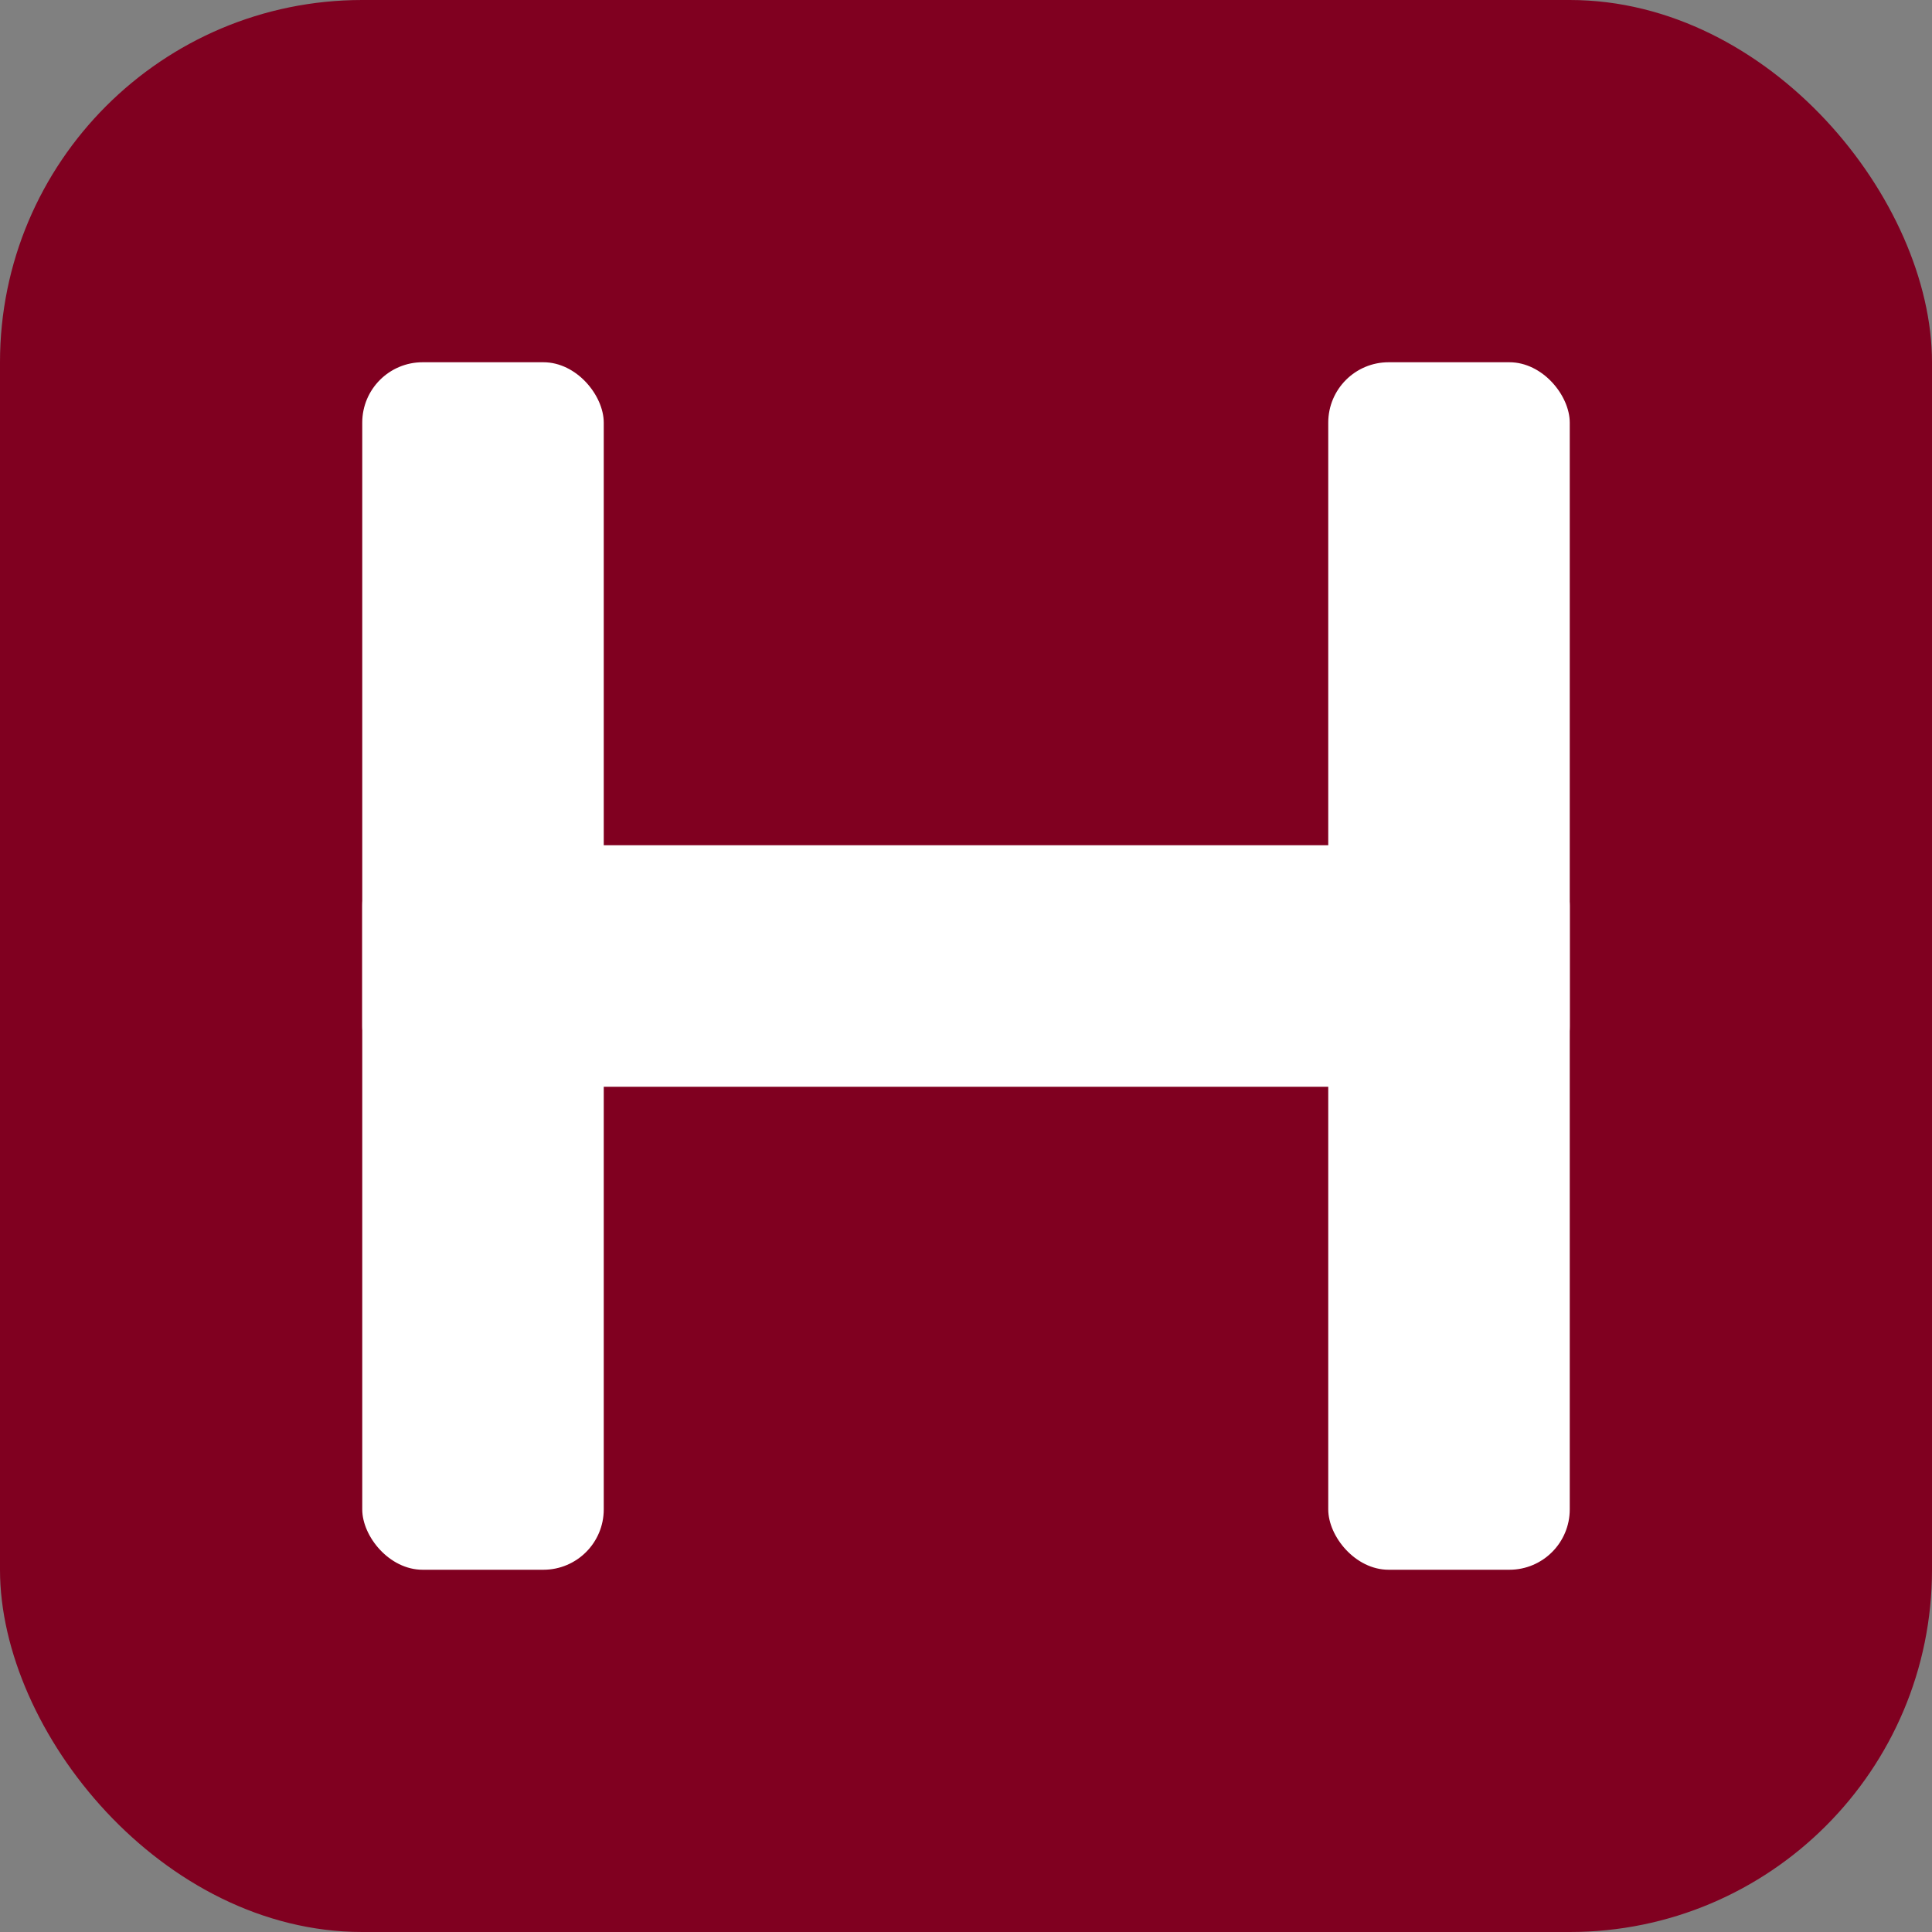
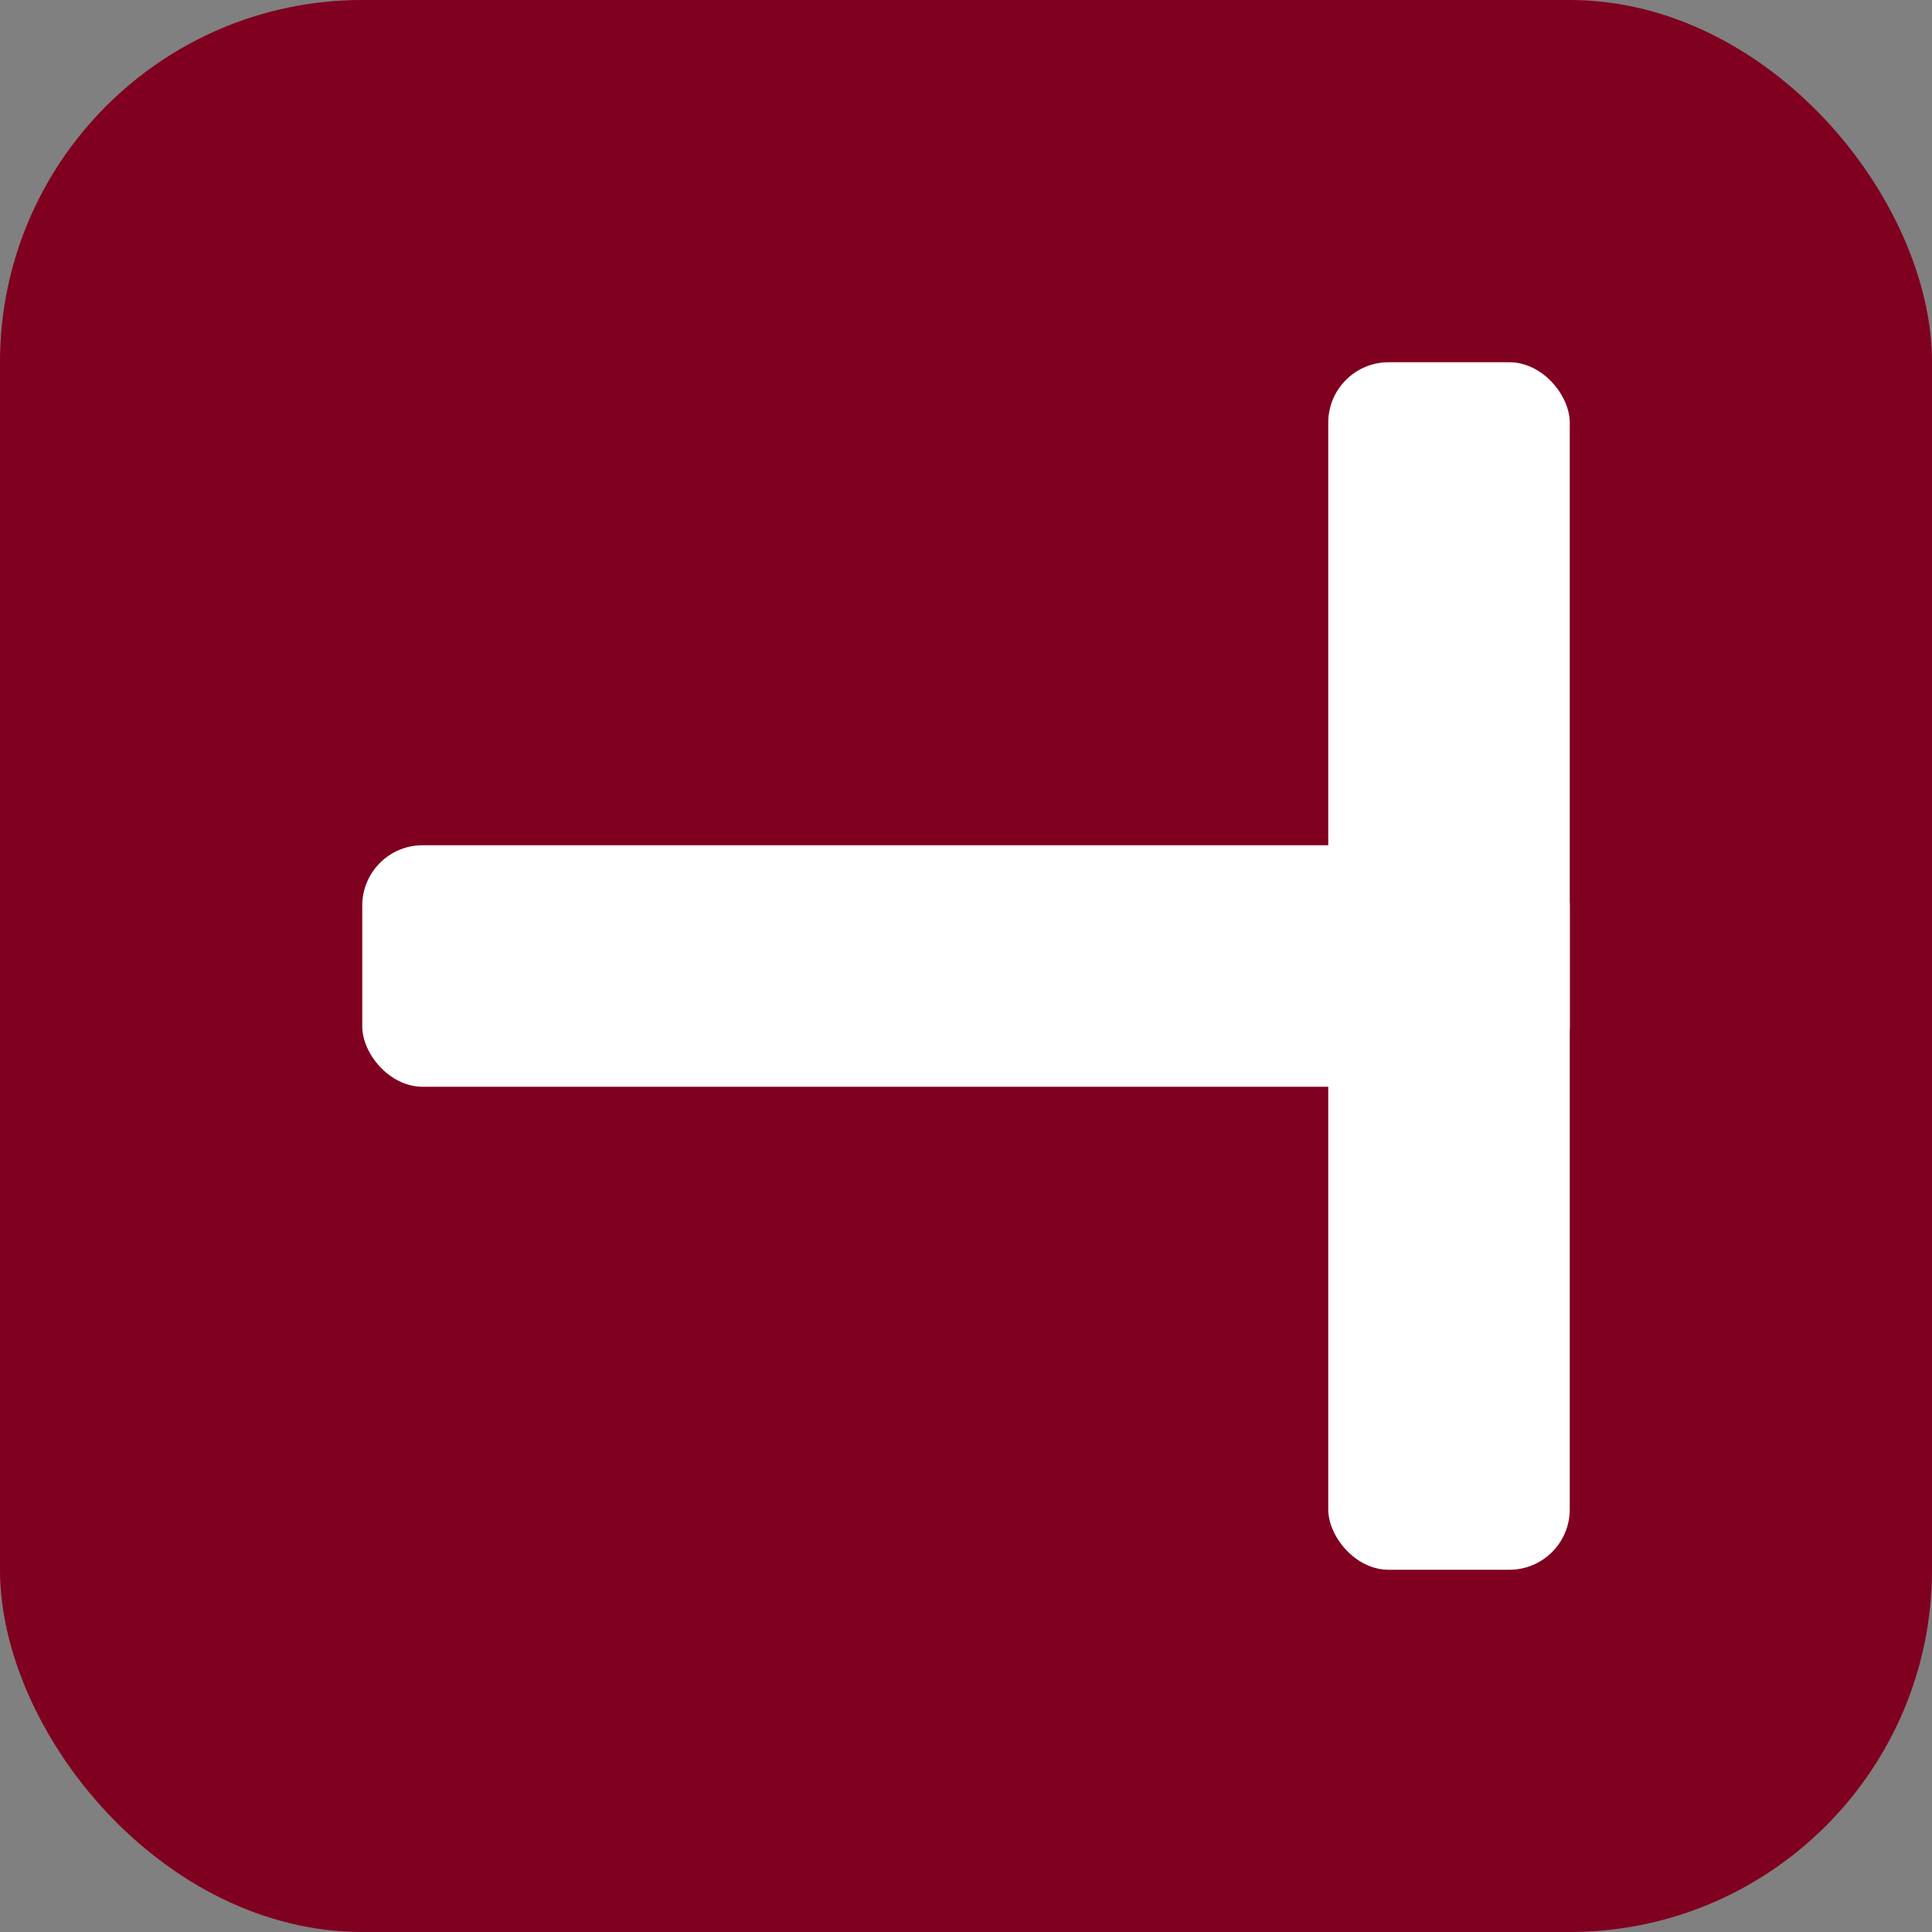
<svg xmlns="http://www.w3.org/2000/svg" width="16" height="16" viewBox="0 0 16 16" fill="none">
  <rect x="0" y="0" width="16" height="16" fill="#808080" stroke="none" />
  <rect width="16" height="16" rx="3" fill="#800020" />
  <g transform="translate(3, 3)">
-     <rect x="0" y="0" width="2" height="10" rx="0.5" fill="white" />
    <rect x="8" y="0" width="2" height="10" rx="0.5" fill="white" />
    <rect x="0" y="4" width="10" height="2" rx="0.5" fill="white" />
  </g>
</svg>